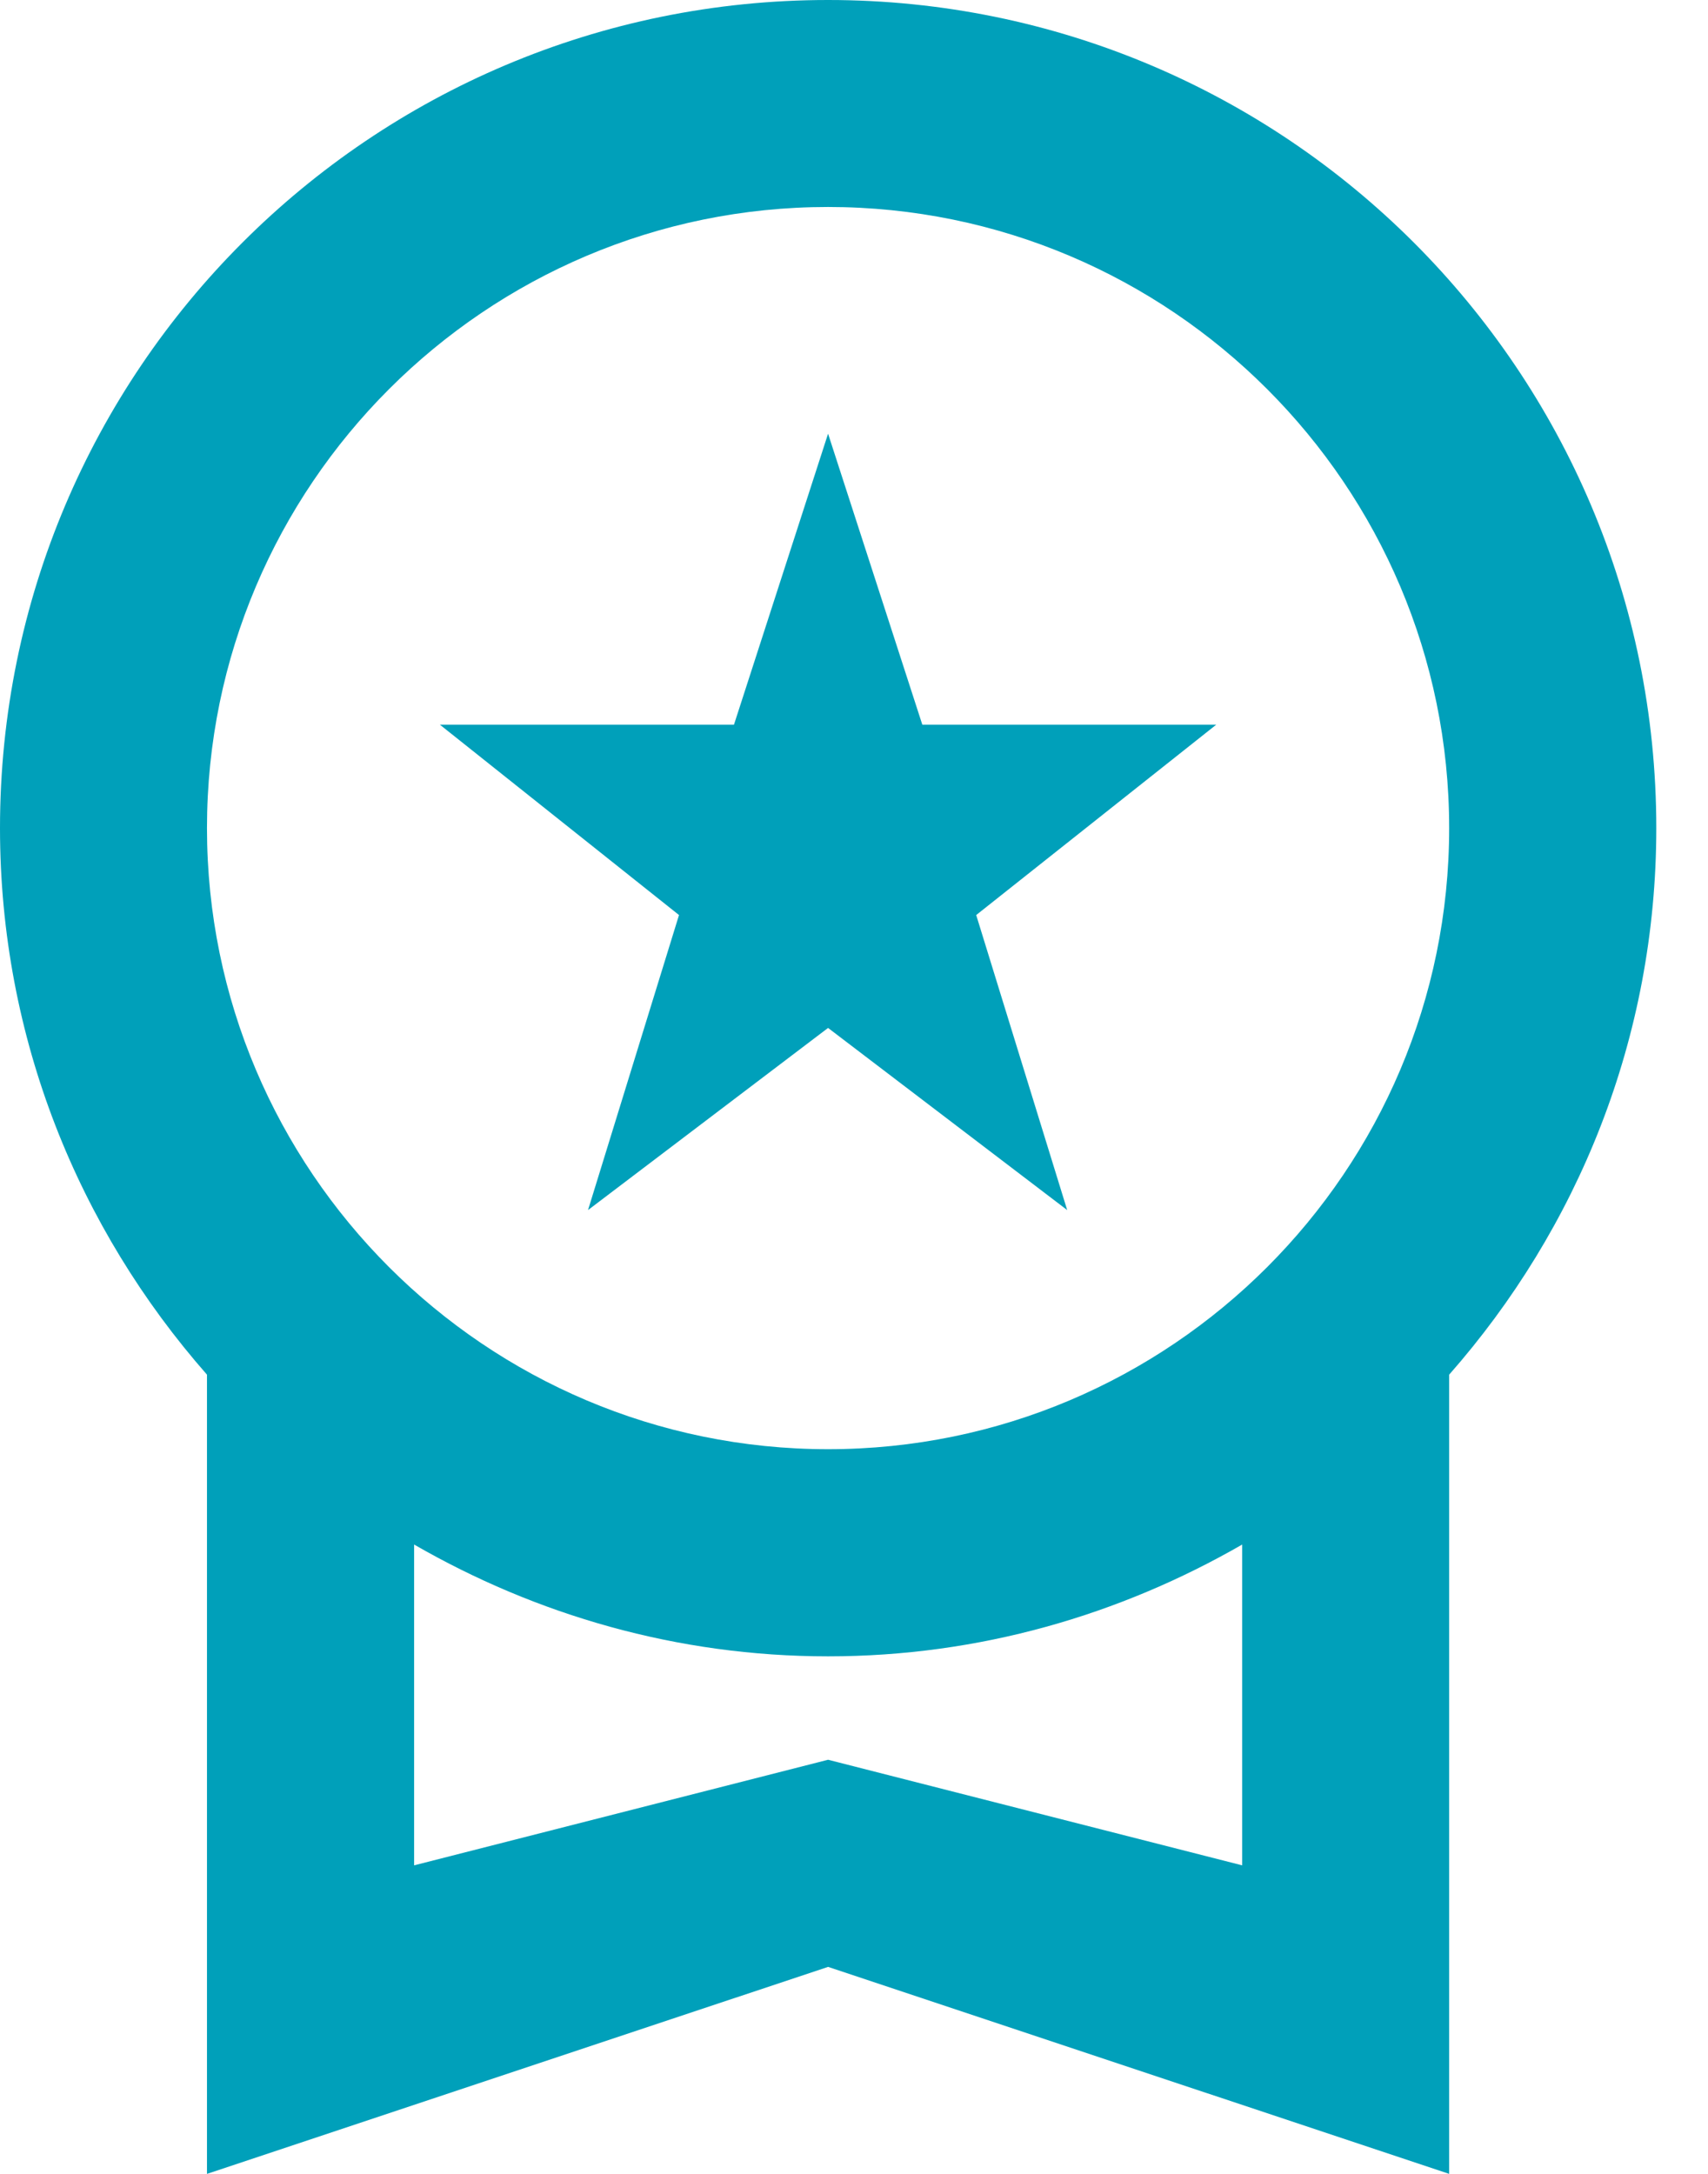
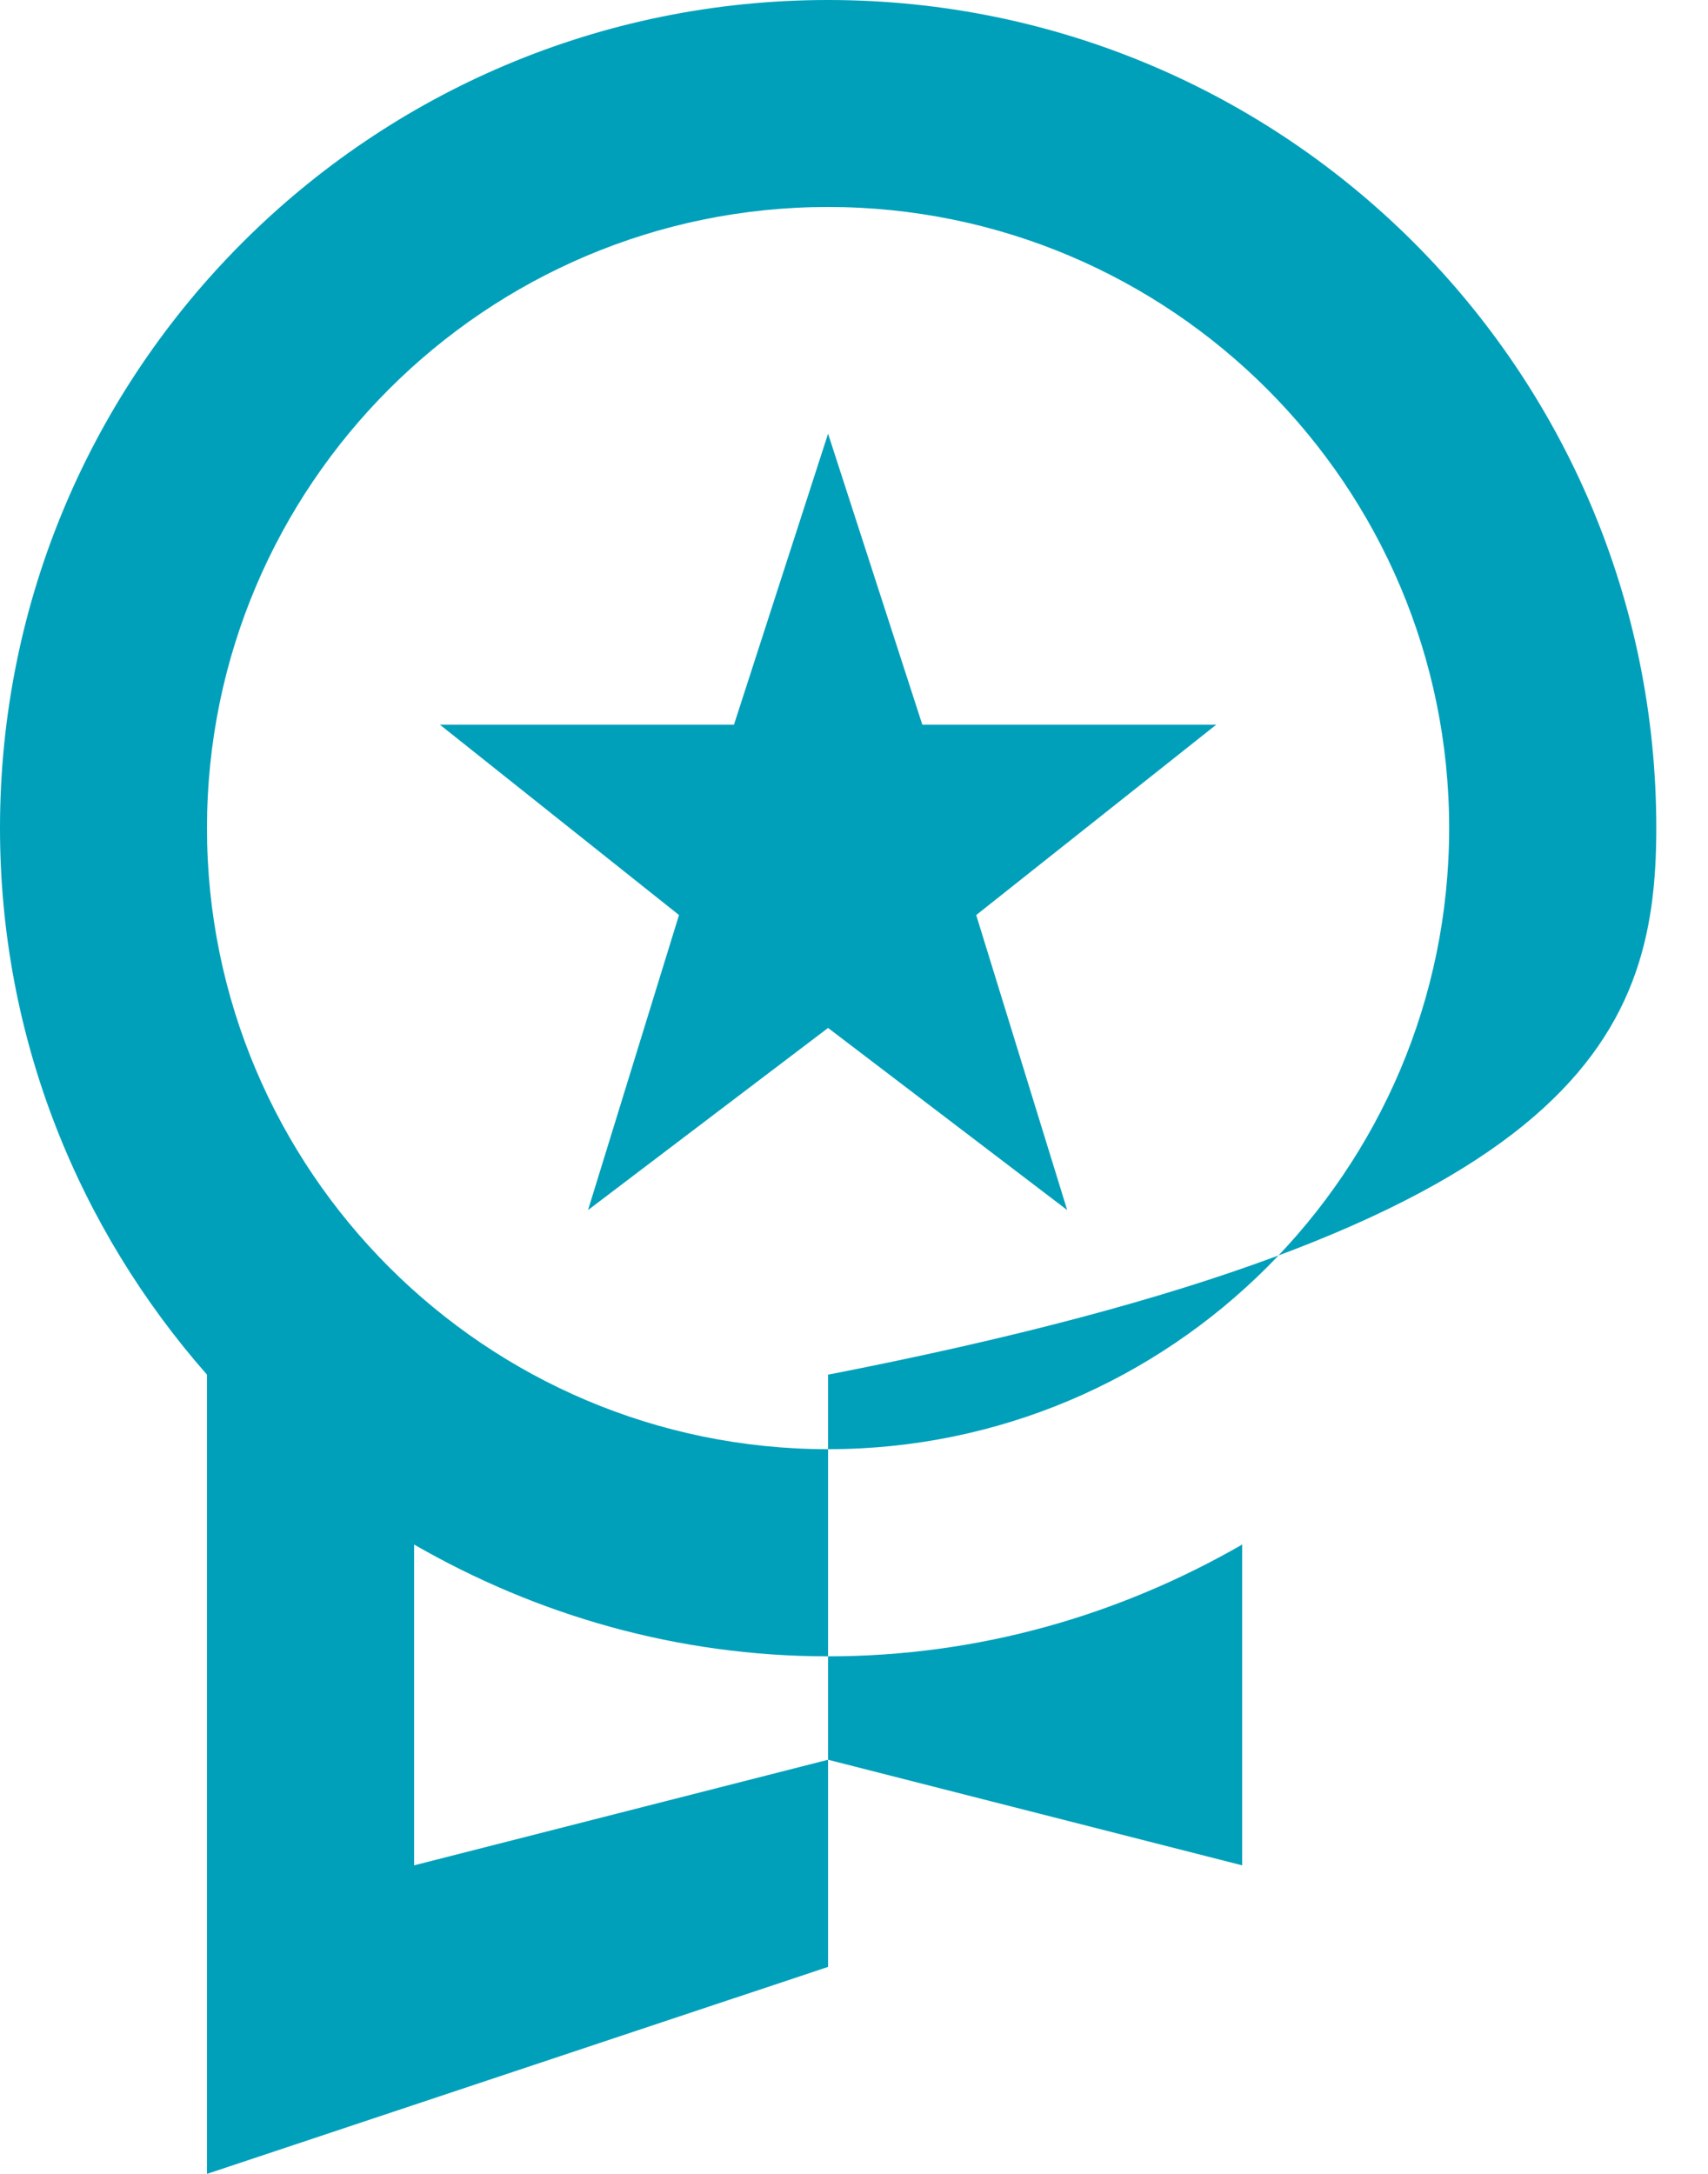
<svg xmlns="http://www.w3.org/2000/svg" width="11" height="14" viewBox="0 0 11 14" fill="none">
-   <path d="M3.787 7.793L5.333 6.62L6.873 7.793L6.287 5.893L7.833 4.667H5.94L5.333 2.793L4.727 4.667H2.833L4.373 5.893L3.787 7.793ZM10.667 5.333C10.667 2.387 8.28 0 5.333 0C2.387 0 0 2.387 0 5.333C0 6.687 0.507 7.913 1.333 8.853V14L5.333 12.667L9.333 14V8.853C10.16 7.913 10.667 6.687 10.667 5.333ZM5.333 1.333C7.54 1.333 9.333 3.127 9.333 5.333C9.333 7.54 7.54 9.333 5.333 9.333C3.127 9.333 1.333 7.54 1.333 5.333C1.333 3.127 3.127 1.333 5.333 1.333ZM5.333 11.333L2.667 12.013V9.947C3.453 10.4 4.36 10.667 5.333 10.667C6.307 10.667 7.213 10.4 8 9.947V12.013L5.333 11.333Z" fill="#00A0BA" />
+   <path d="M3.787 7.793L5.333 6.62L6.873 7.793L6.287 5.893L7.833 4.667H5.94L5.333 2.793L4.727 4.667H2.833L4.373 5.893L3.787 7.793ZM10.667 5.333C10.667 2.387 8.28 0 5.333 0C2.387 0 0 2.387 0 5.333C0 6.687 0.507 7.913 1.333 8.853V14L5.333 12.667V8.853C10.16 7.913 10.667 6.687 10.667 5.333ZM5.333 1.333C7.54 1.333 9.333 3.127 9.333 5.333C9.333 7.54 7.54 9.333 5.333 9.333C3.127 9.333 1.333 7.54 1.333 5.333C1.333 3.127 3.127 1.333 5.333 1.333ZM5.333 11.333L2.667 12.013V9.947C3.453 10.4 4.36 10.667 5.333 10.667C6.307 10.667 7.213 10.4 8 9.947V12.013L5.333 11.333Z" fill="#00A0BA" />
</svg>